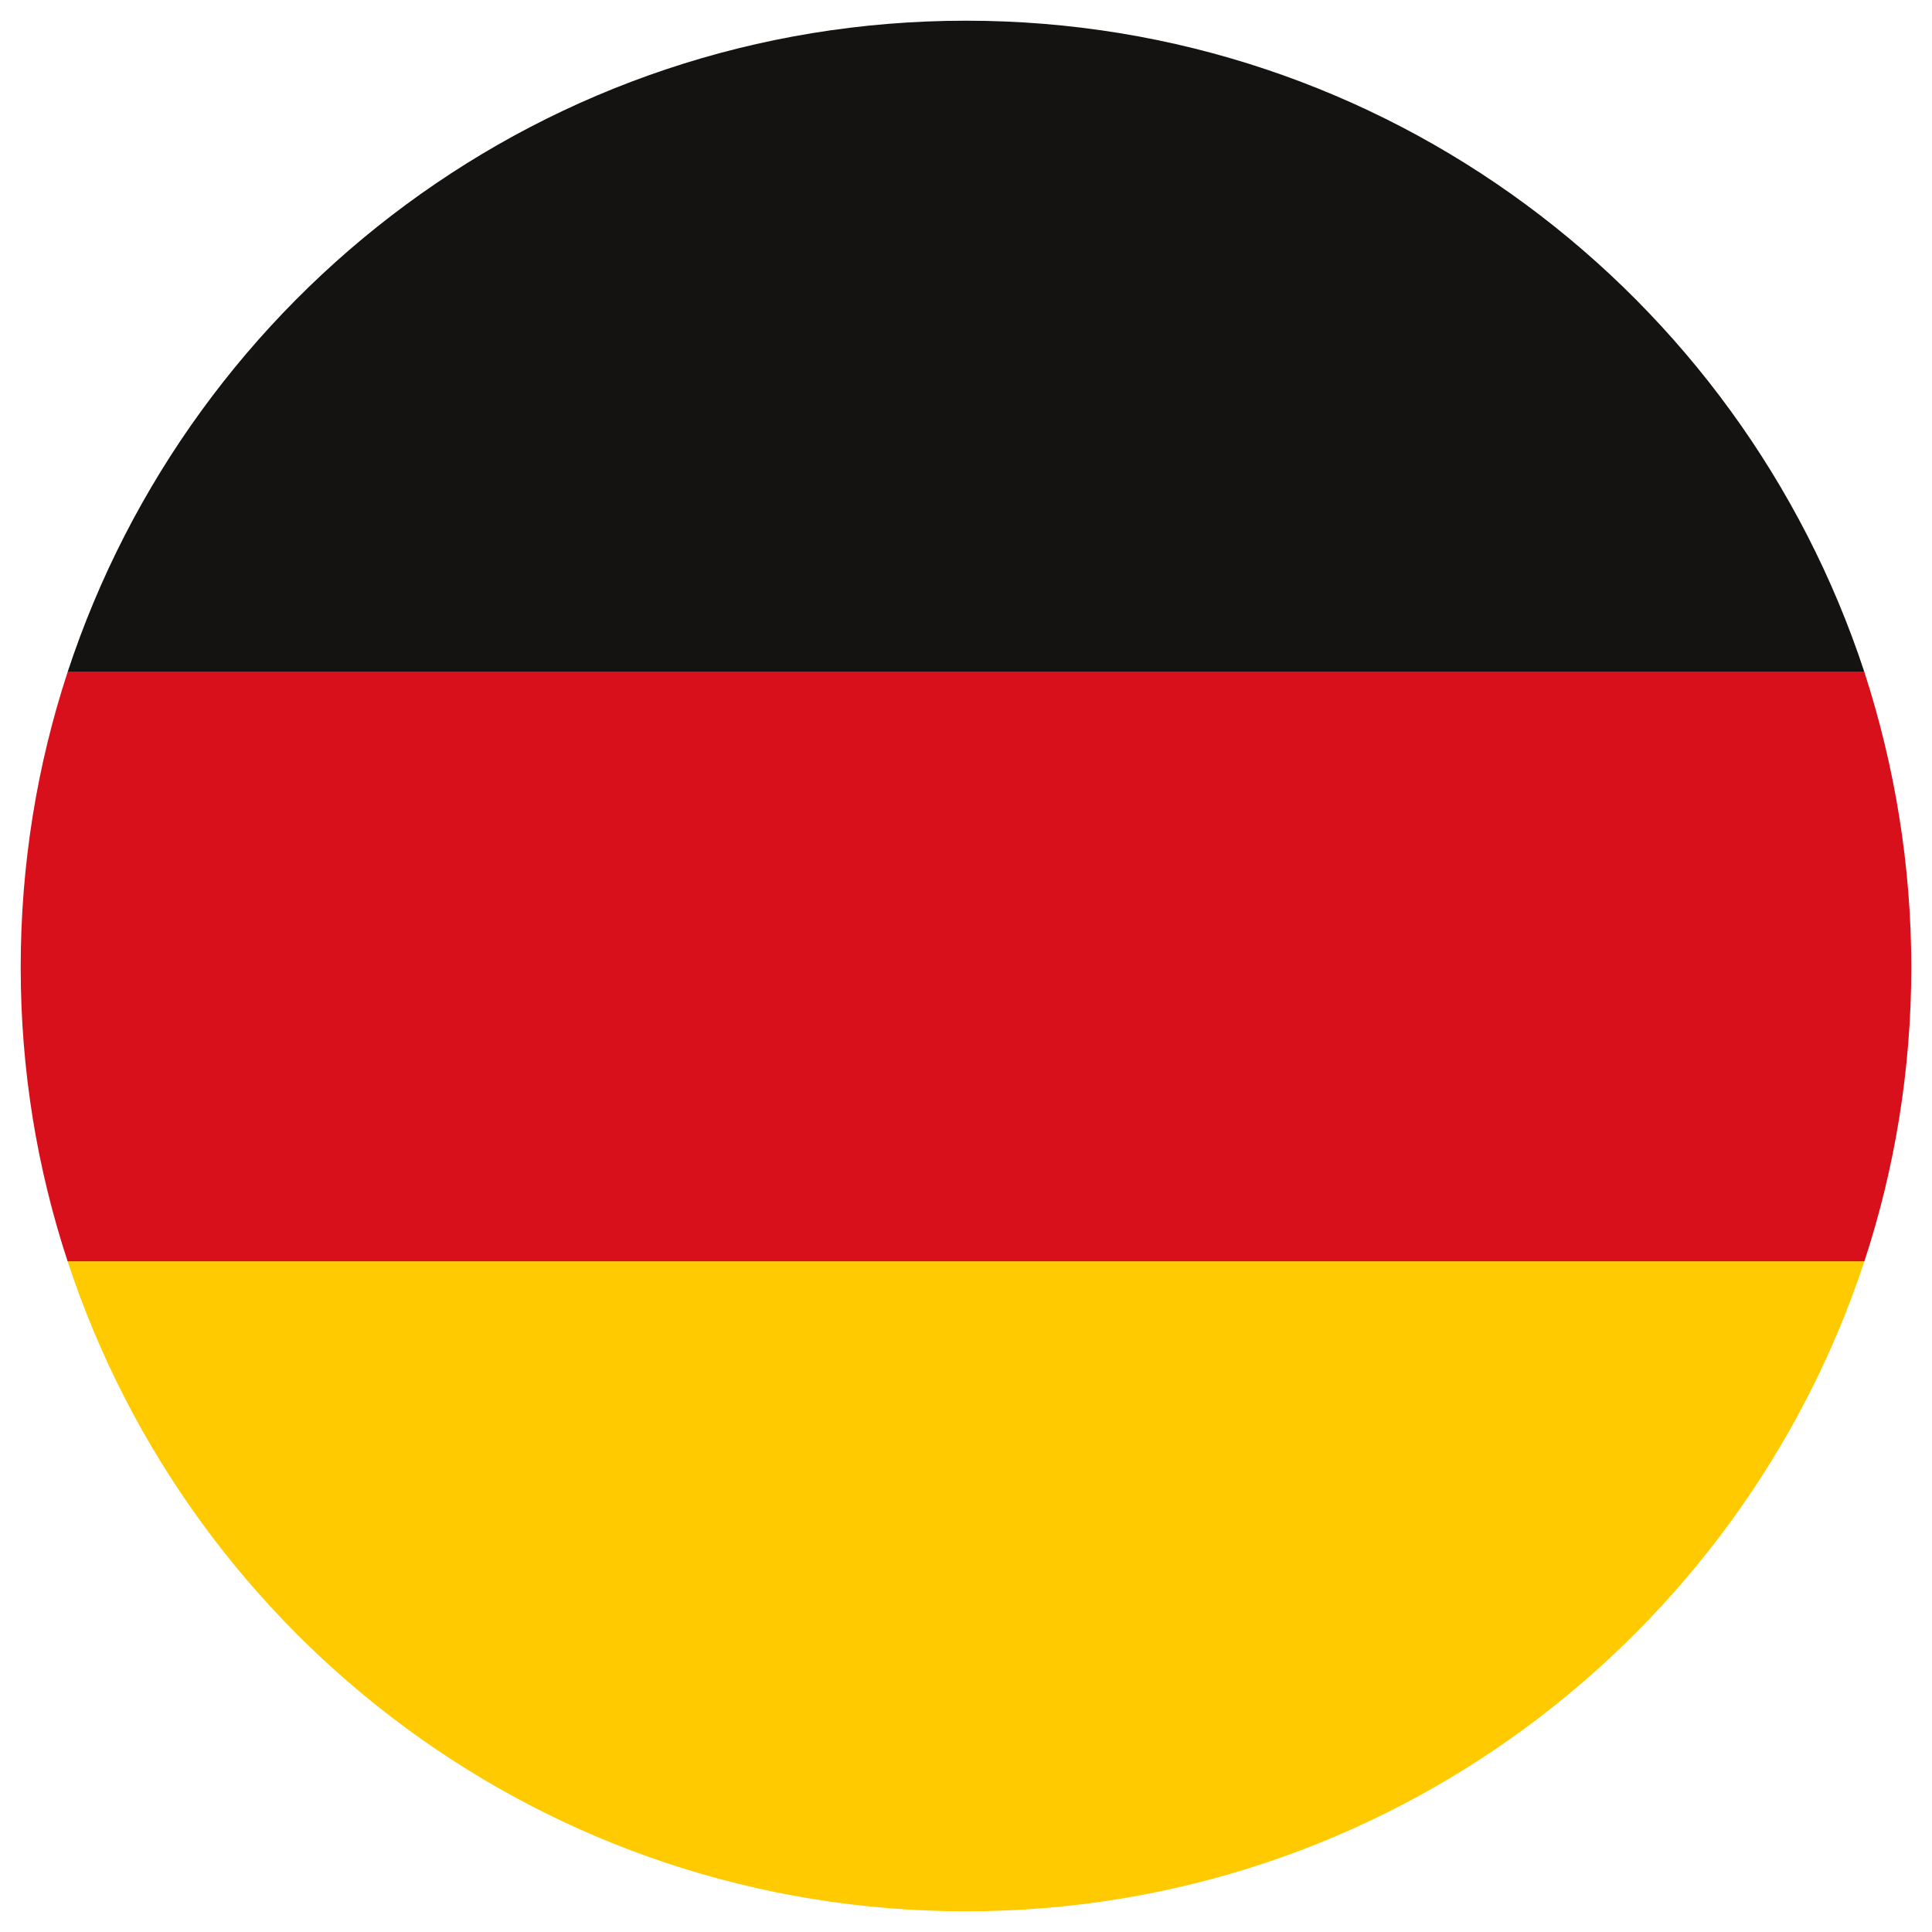
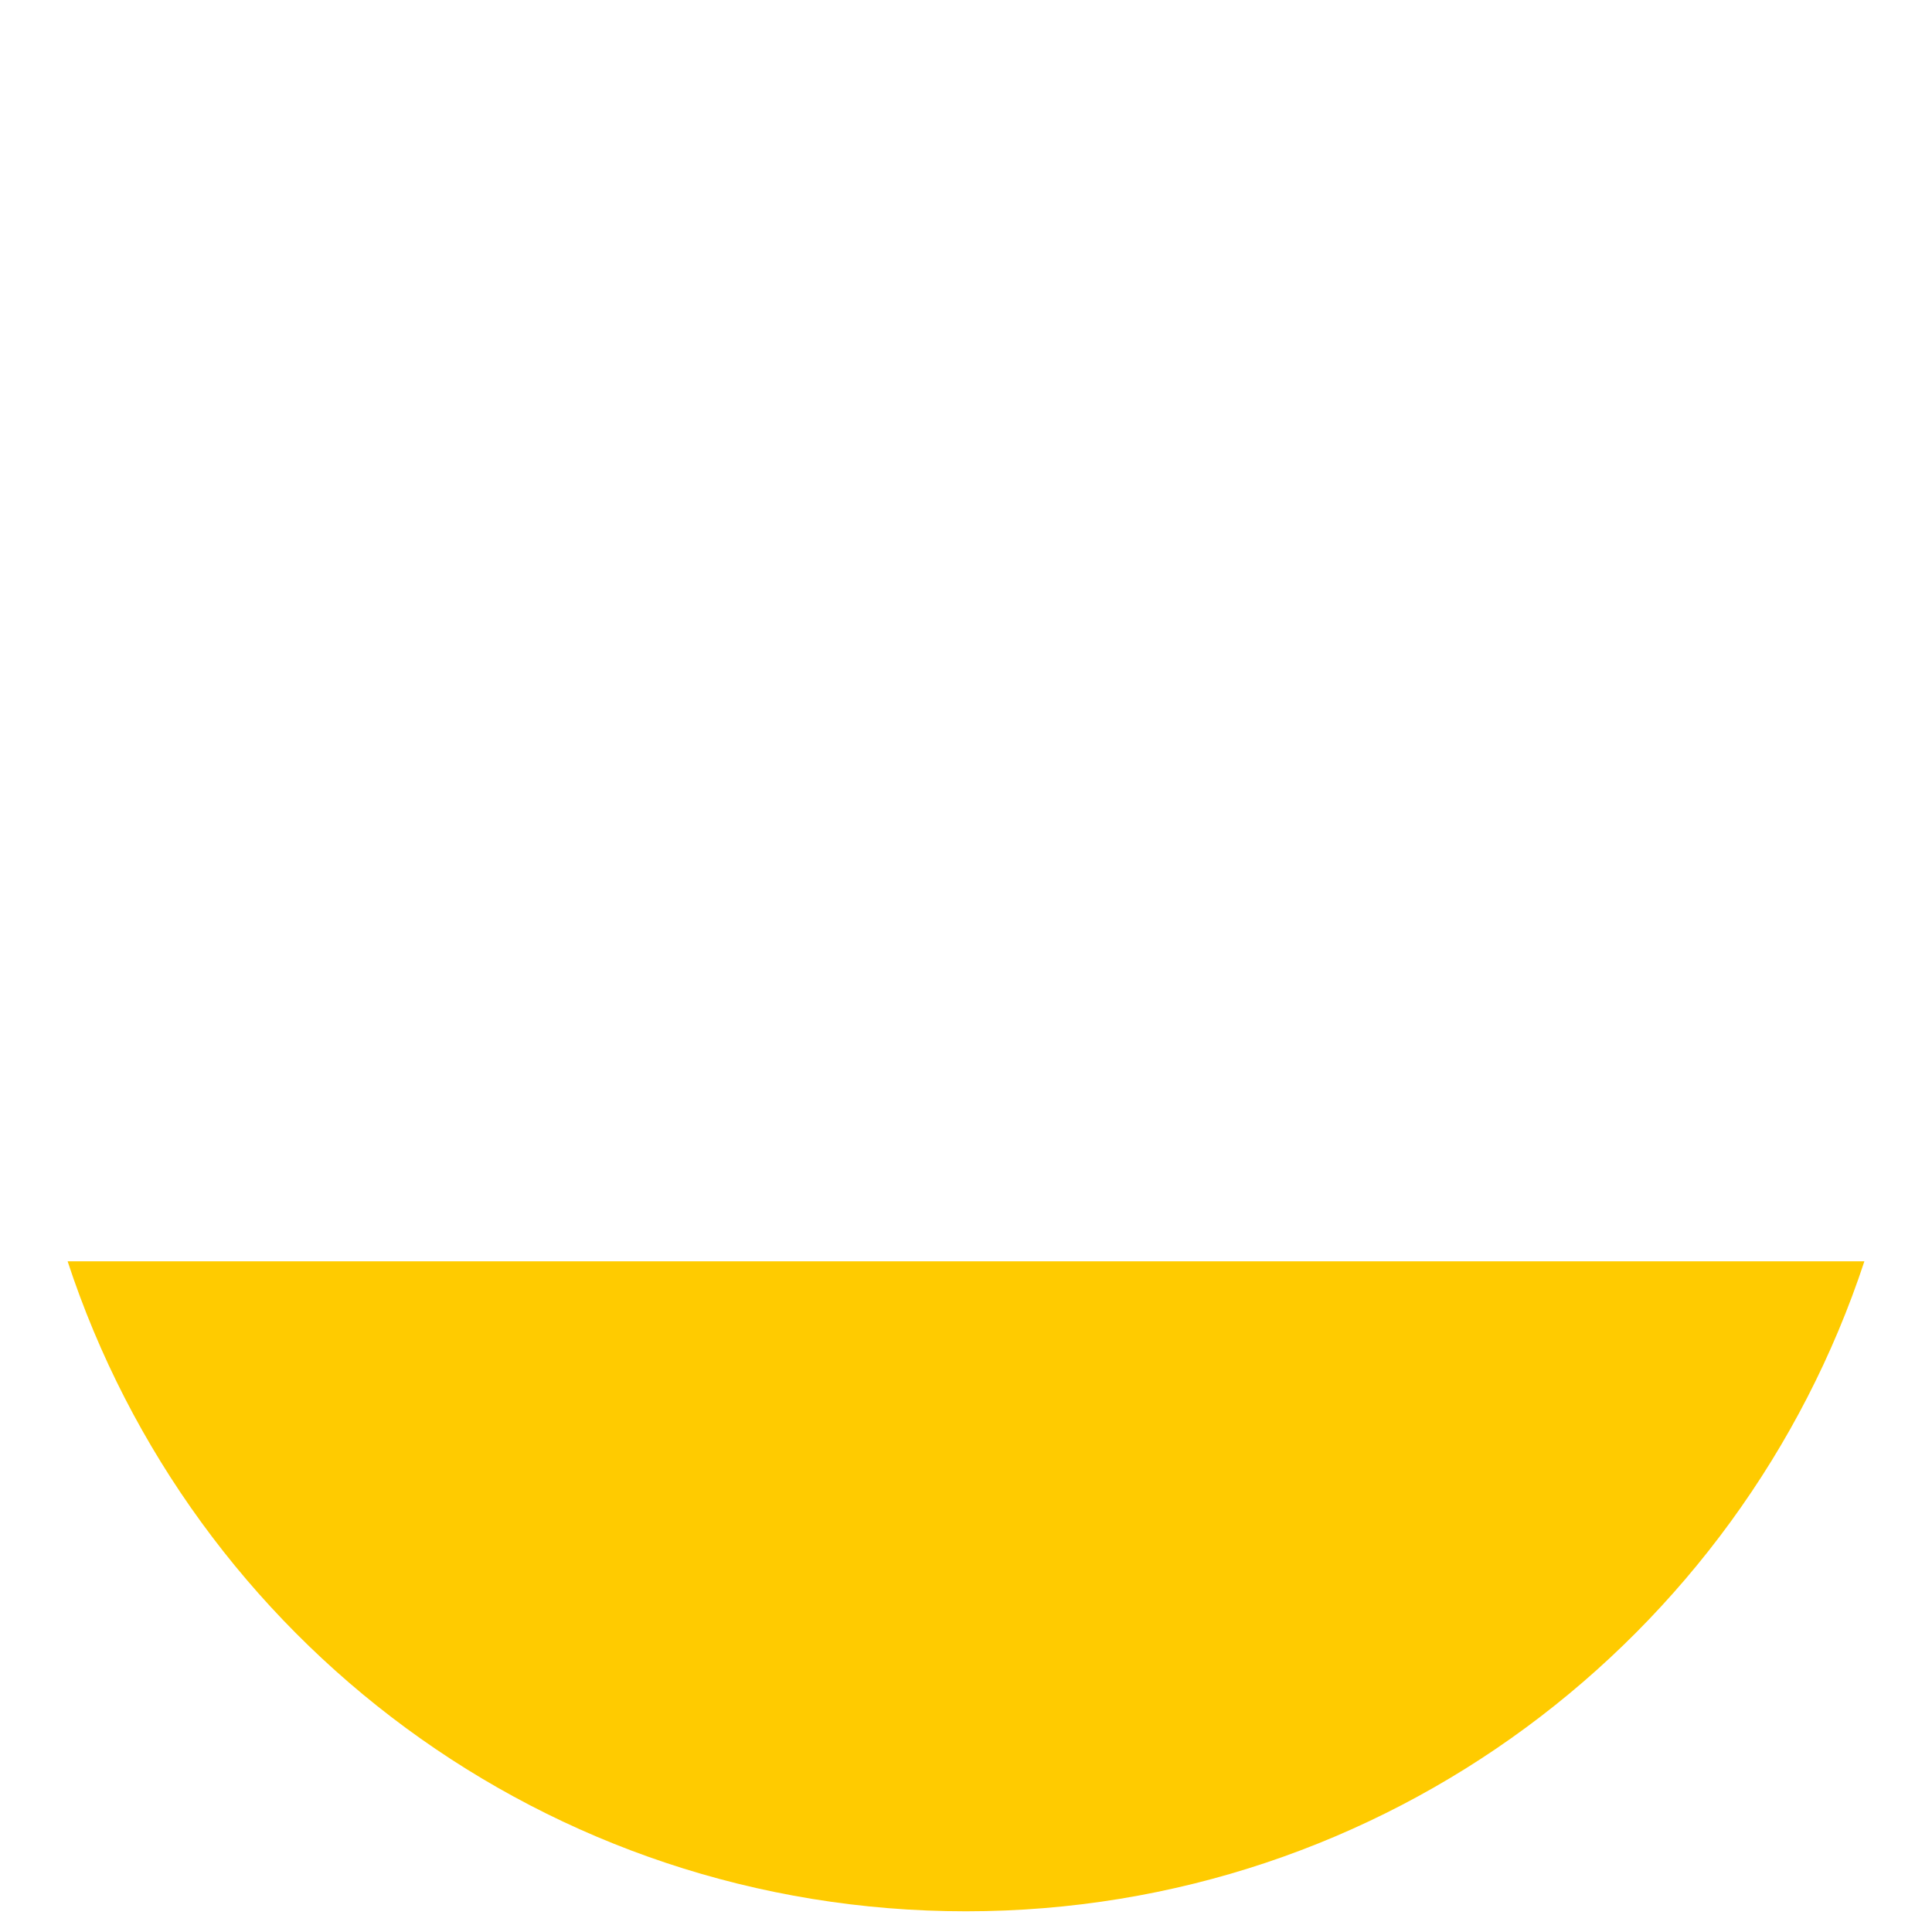
<svg xmlns="http://www.w3.org/2000/svg" id="a" viewBox="0 0 14 14">
  <defs>
    <style>.b{fill:#d7101b;}.c{fill:#151311;}.d{fill:#ffcb00;}</style>
  </defs>
  <path class="d" d="M7,13.85c3.04,0,5.61-1.98,6.51-4.71H.49c.9,2.74,3.47,4.71,6.51,4.71h0Z" />
-   <path class="b" d="M13.51,4.87H.49c-.22,.67-.34,1.39-.34,2.14s.12,1.46,.34,2.13H13.51c.22-.67,.34-1.39,.34-2.13s-.12-1.46-.34-2.14h0Z" />
-   <path class="c" d="M7,.15C3.96,.15,1.39,2.13,.49,4.87H13.51C12.61,2.13,10.04,.15,7,.15h0Z" />
</svg>